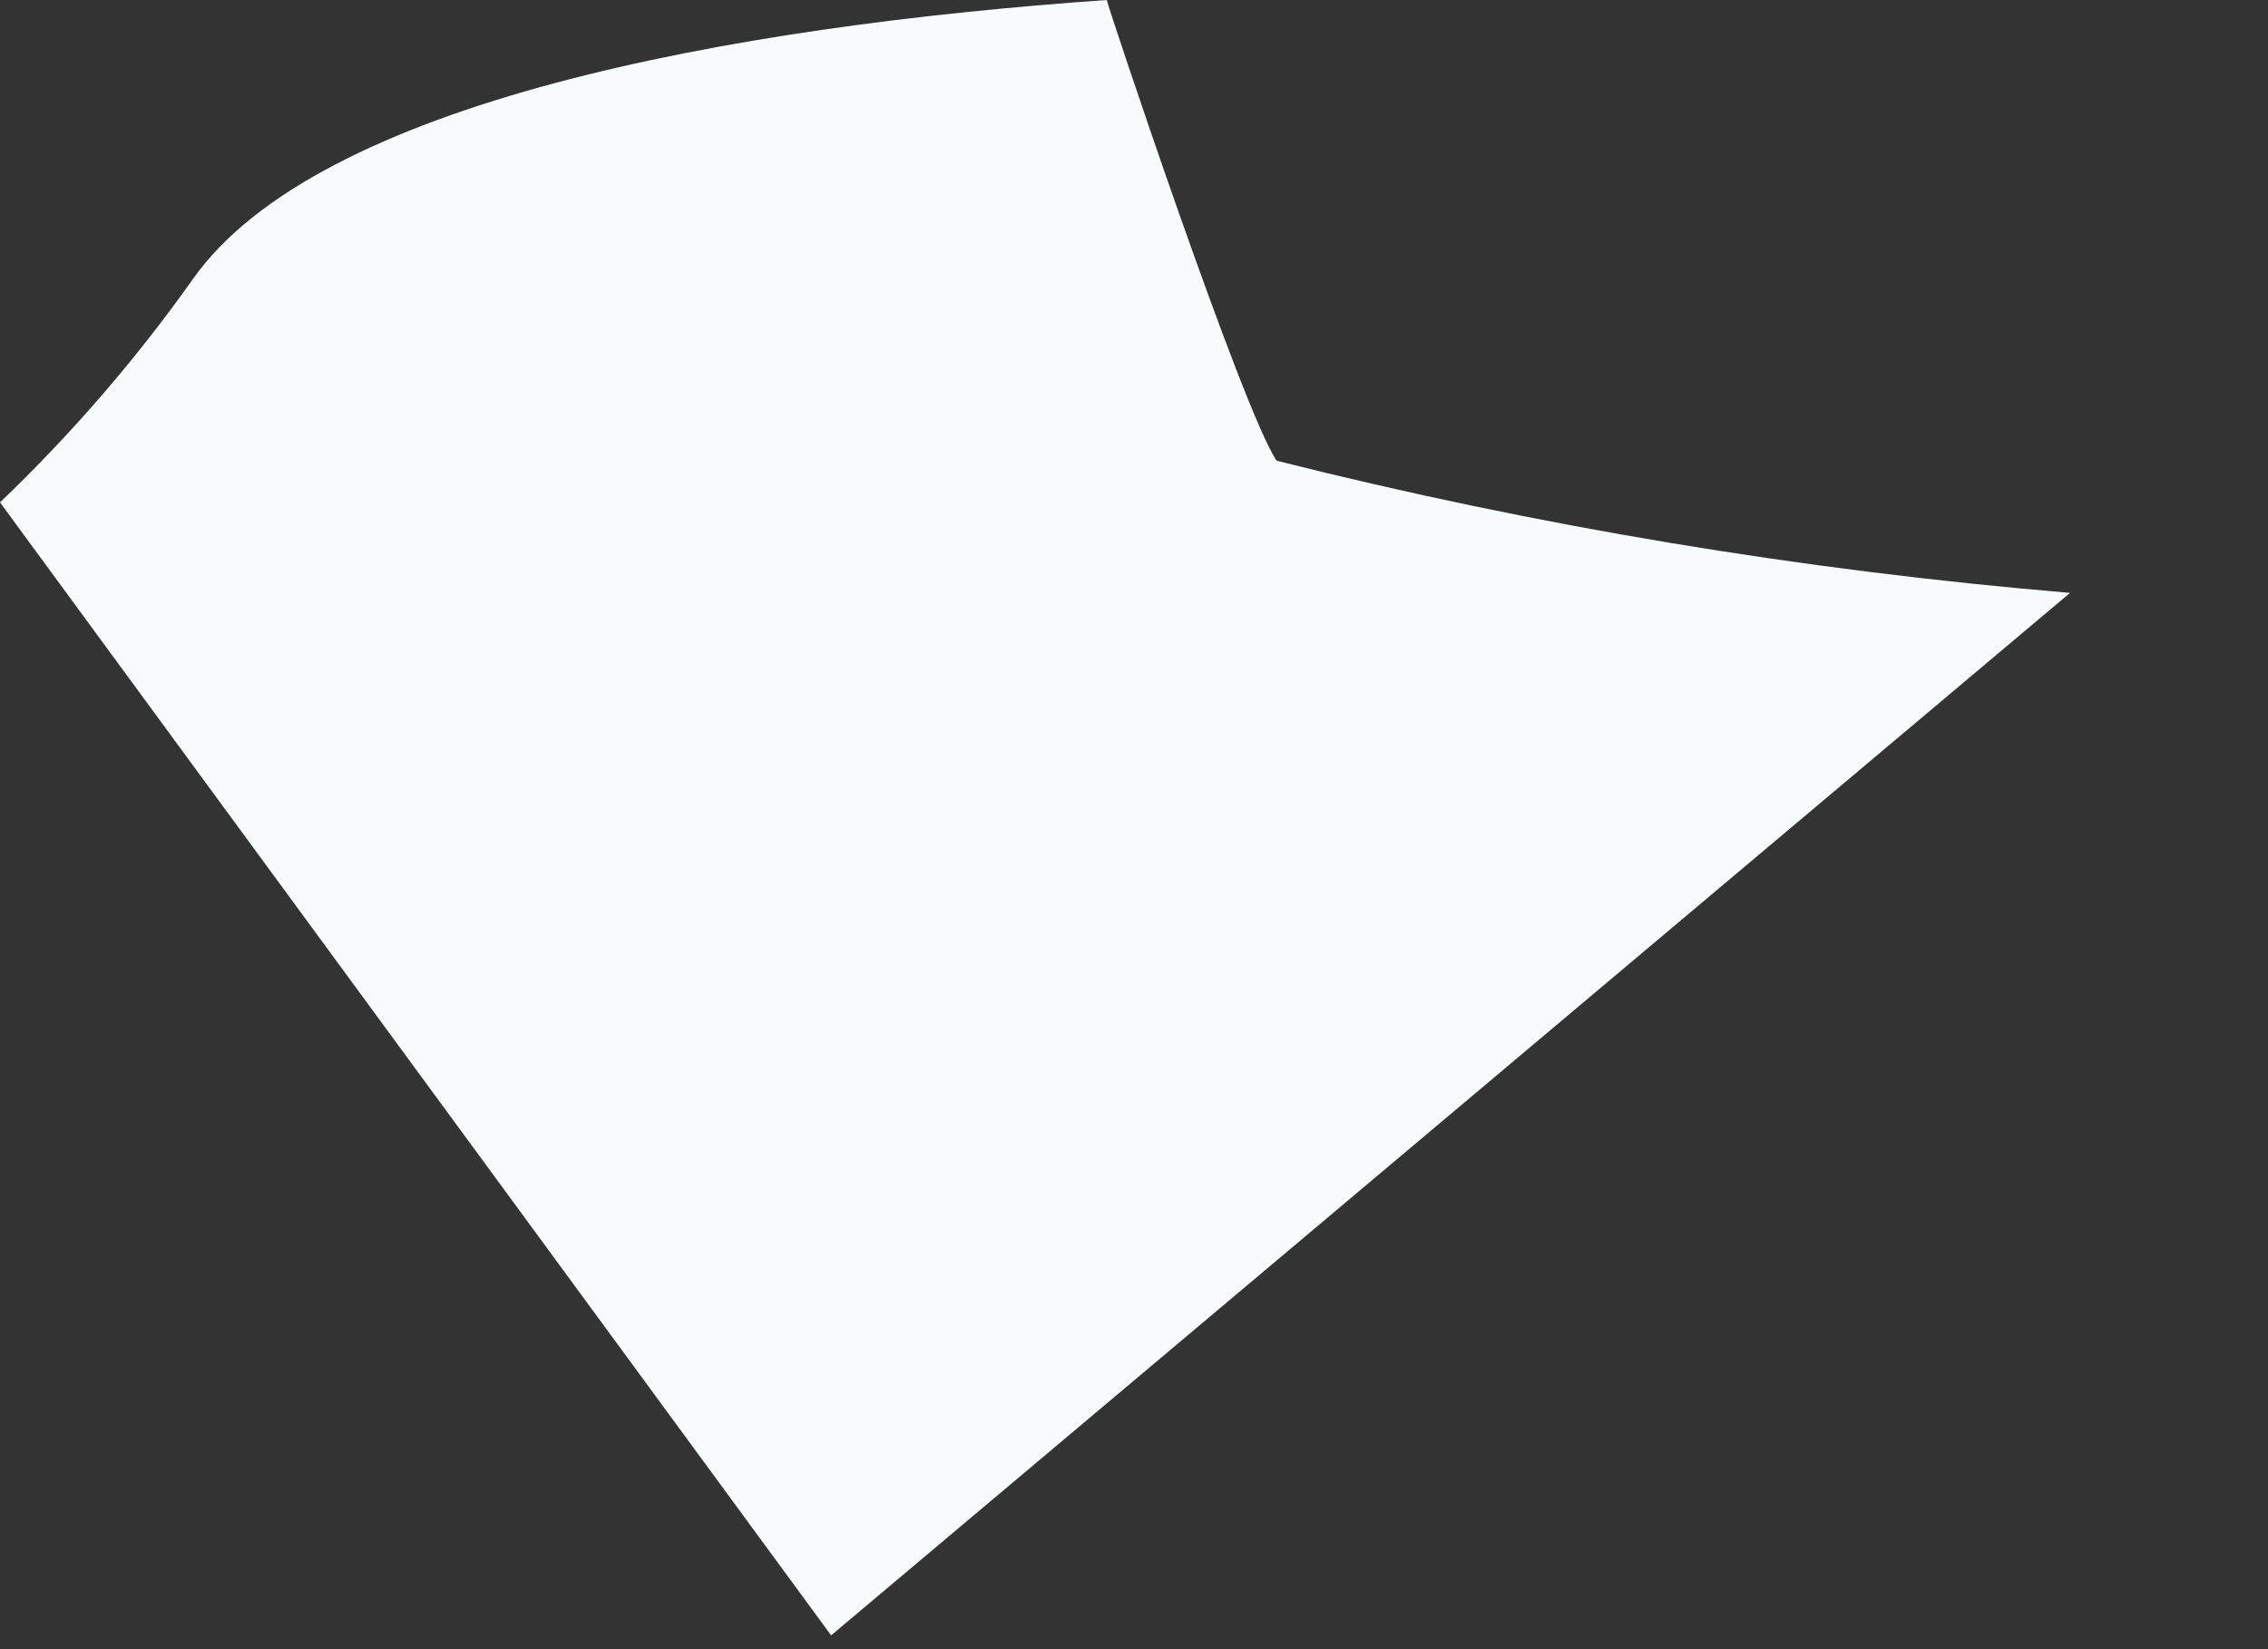
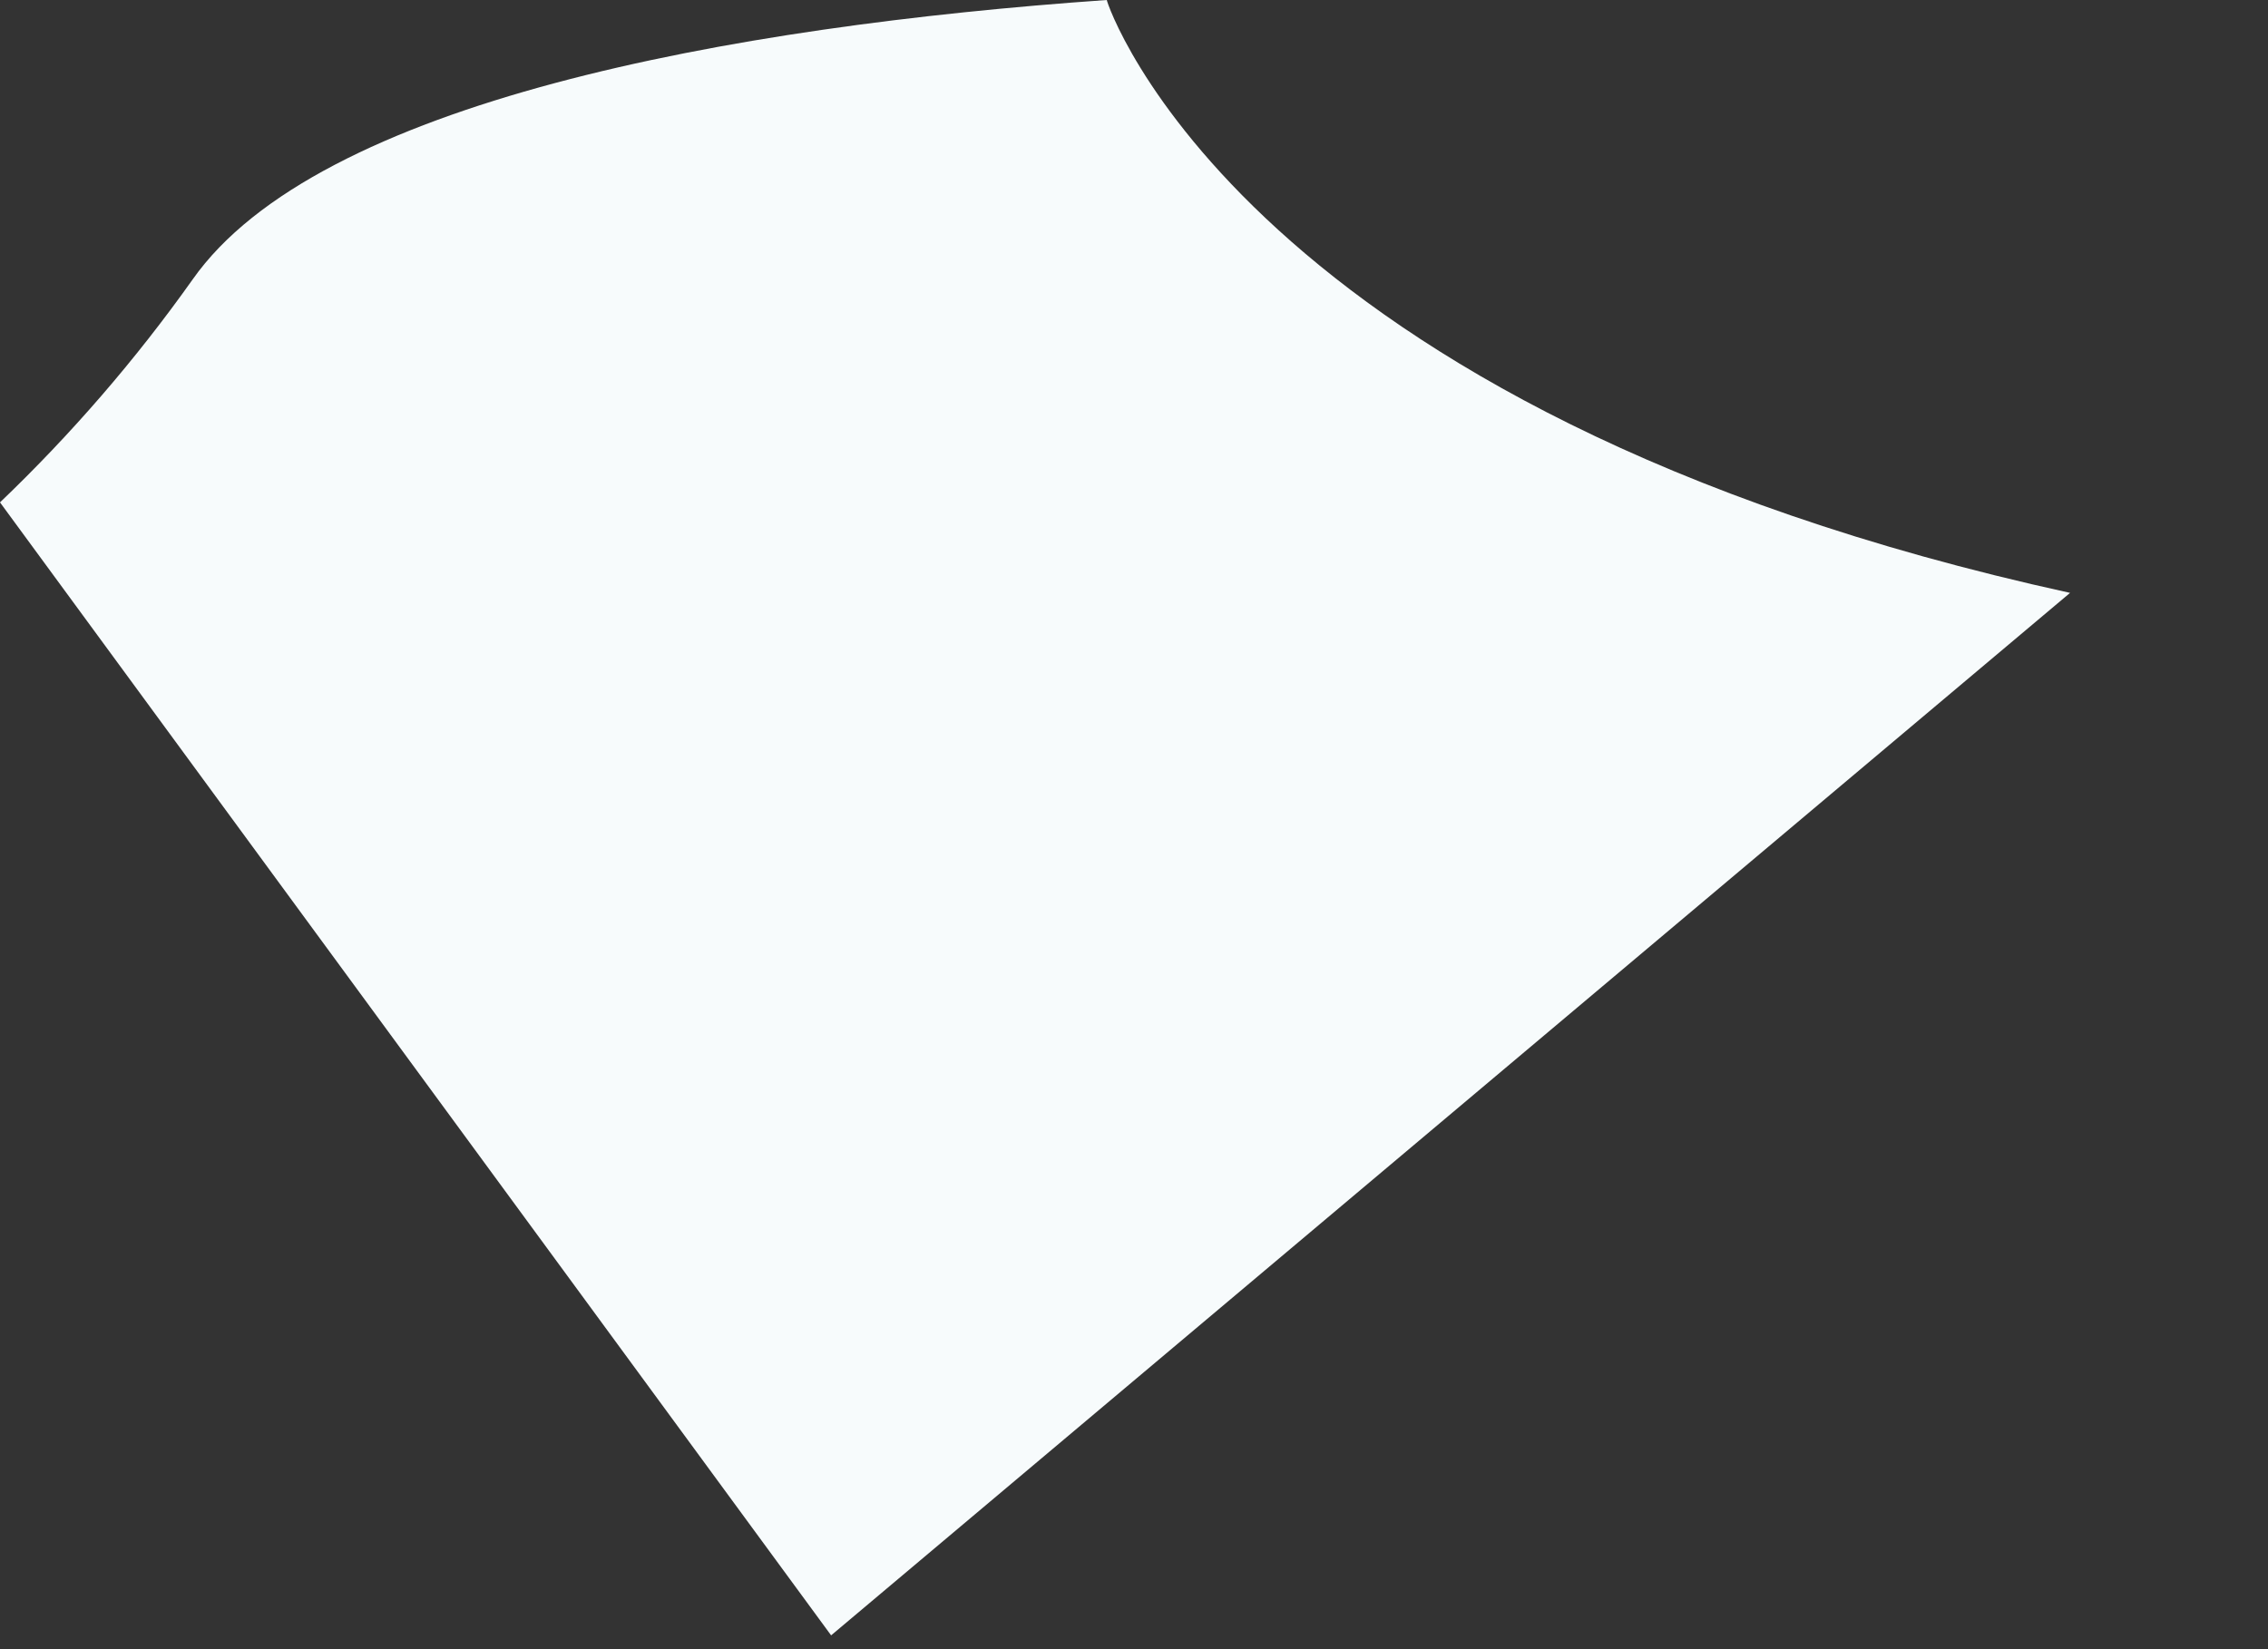
<svg xmlns="http://www.w3.org/2000/svg" fill="none" height="100%" overflow="visible" preserveAspectRatio="none" style="display: block;" viewBox="0 0 11 8" width="100%">
  <rect x="0" y="0" width="11" height="8" fill="#333333" stroke="none" />
-   <path d="M10.04 2.876C8.742 2.767 7.455 2.553 6.192 2.235C6.028 1.997 5.368 0.018 5.368 0C3.536 0.128 1.539 0.495 0.934 1.356C0.658 1.745 0.345 2.107 0 2.437L4.031 7.933L10.04 2.876Z" fill="#F7FBFC" id="Vector" />
+   <path d="M10.04 2.876C6.028 1.997 5.368 0.018 5.368 0C3.536 0.128 1.539 0.495 0.934 1.356C0.658 1.745 0.345 2.107 0 2.437L4.031 7.933L10.04 2.876Z" fill="#F7FBFC" id="Vector" />
</svg>